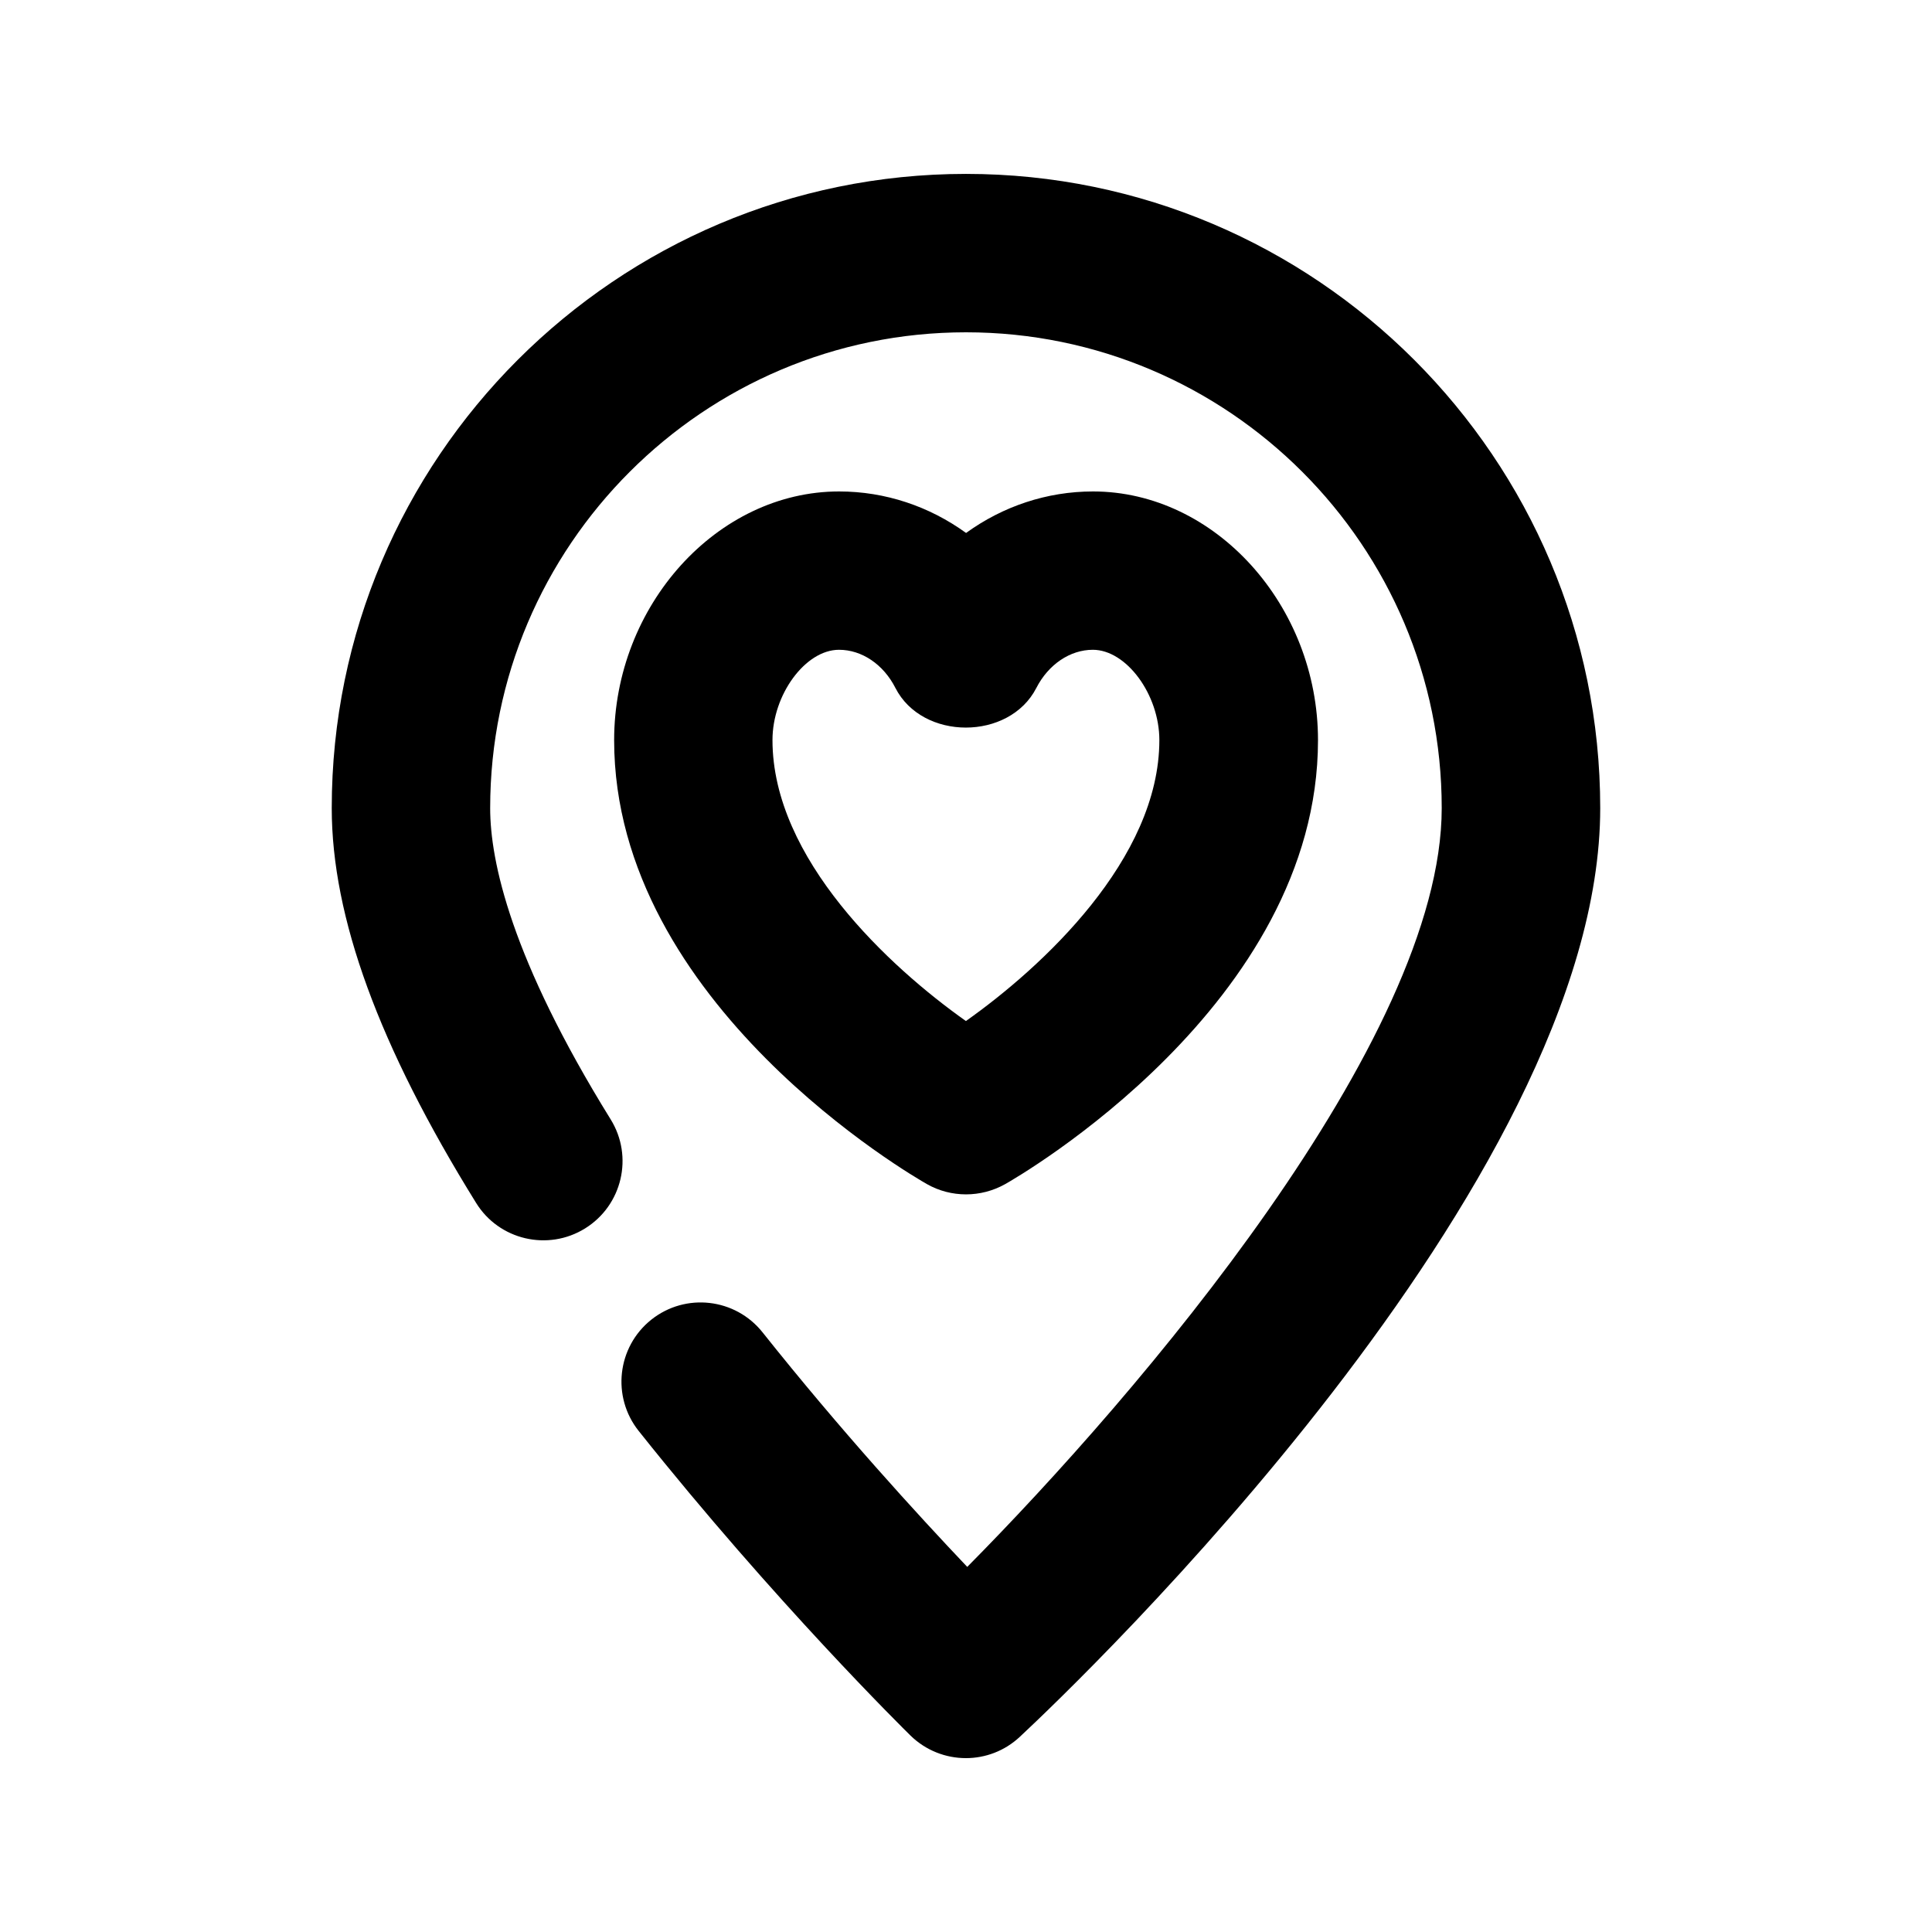
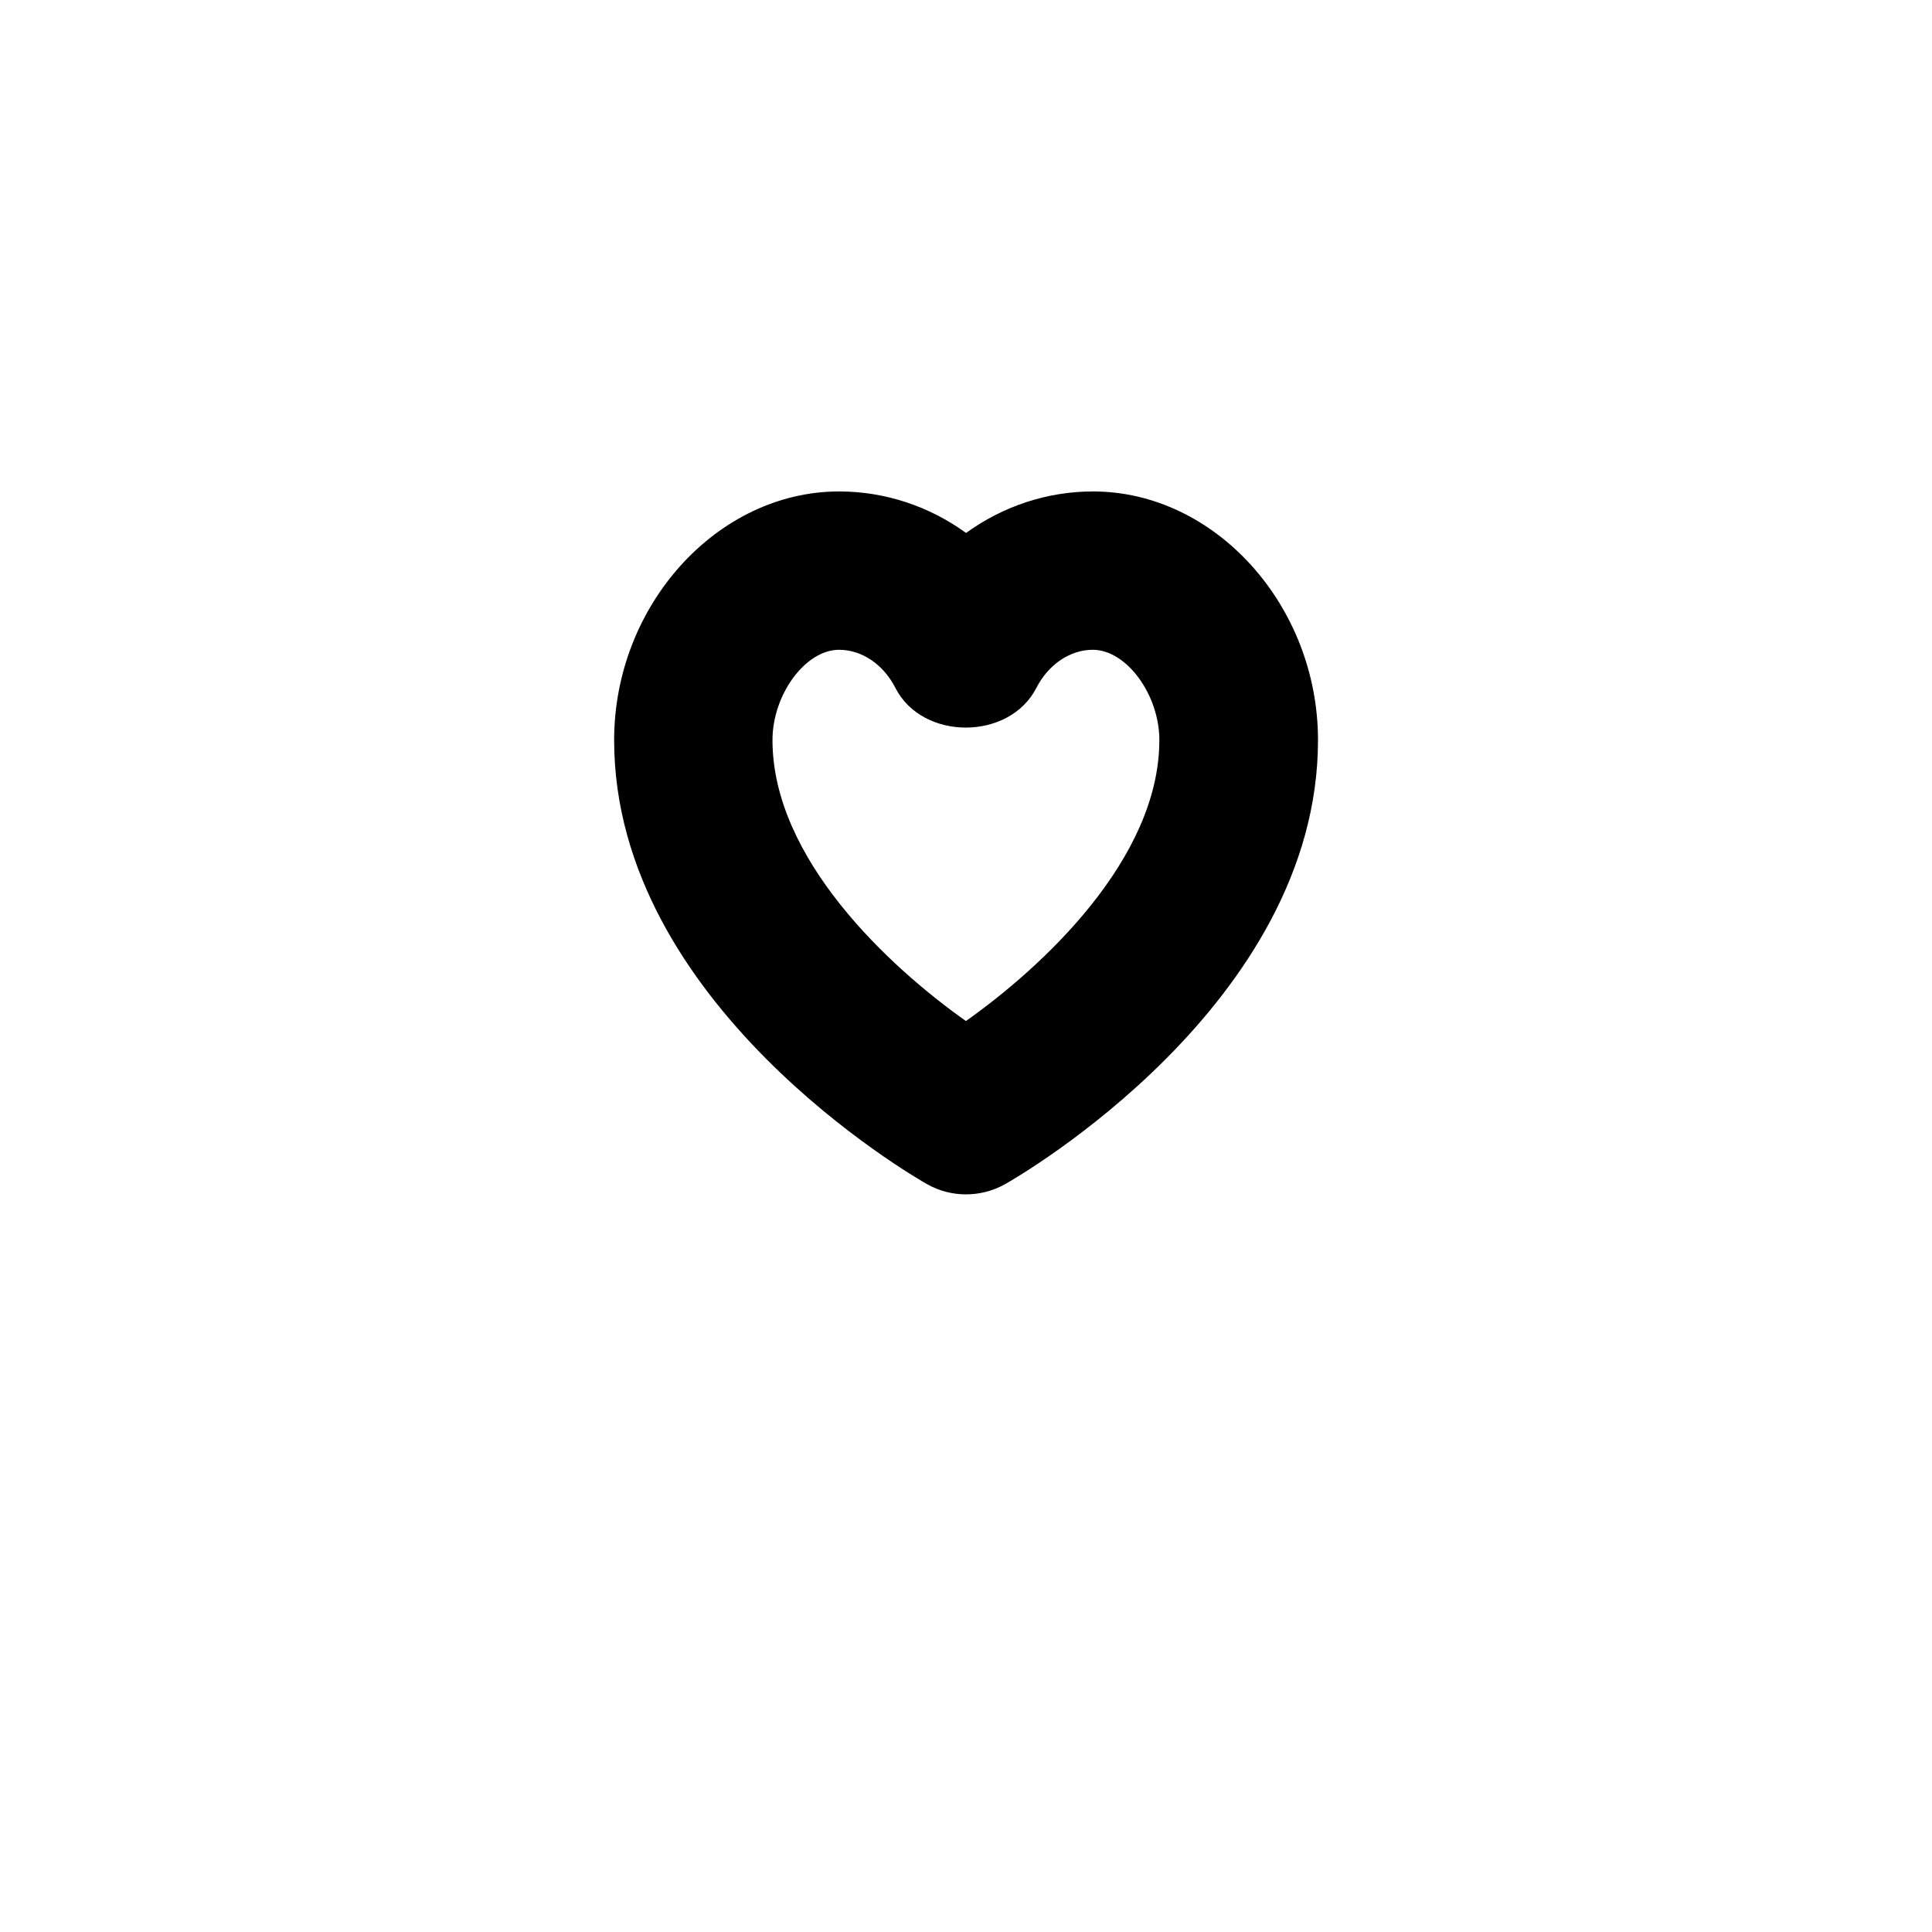
<svg xmlns="http://www.w3.org/2000/svg" fill="#000000" width="800px" height="800px" version="1.1" viewBox="144 144 512 512">
  <g>
    <path d="m400 460.52c-3.57 0-7.137-0.902-10.328-2.707-3.379-1.91-82.918-47.695-82.918-117.66 0-35.727 27.312-65.914 59.617-65.914 12.238 0 23.91 3.945 33.648 11 9.742-7.055 21.41-11 33.648-11 32.309 0 59.617 30.188 59.617 65.914 0 69.965-79.539 115.75-82.918 117.66-3.231 1.805-6.801 2.707-10.367 2.707zm-33.652-144.32c-8.902 0-17.633 11.859-17.633 23.93 0 31.488 31.047 60.164 51.262 74.457 20.195-14.273 51.262-42.949 51.262-74.457 0-12.07-8.734-23.93-17.633-23.93-6.023 0-11.777 3.883-14.969 10.117-7.18 14-30.188 14-37.344 0-3.168-6.254-8.898-10.117-14.945-10.117z" />
-     <path d="m399.96 609.92c-5.312 0-10.621-2.016-14.695-6.004-1.449-1.426-35.961-35.414-72.004-80.695-7.223-9.07-5.711-22.273 3.336-29.492 9.109-7.242 22.293-5.688 29.492 3.359 20.637 25.945 41.125 48.344 54.242 62.156 45.152-45.574 125.74-139.62 125.74-201.08 0.027-69.523-56.547-126.1-126.07-126.1-69.527 0-126.1 56.574-126.1 126.1 0 14.105 5.543 39.887 31.93 82.477 6.109 9.867 3.066 22.797-6.781 28.906-9.844 6.109-22.82 3.066-28.887-6.781-25.758-41.523-38.246-75.738-38.246-104.6-0.004-92.68 75.402-168.08 168.08-168.08s168.08 75.402 168.08 168.08c0 99.523-138.04 231.39-153.79 246.09-4.051 3.801-9.195 5.668-14.336 5.668z" />
  </g>
</svg>